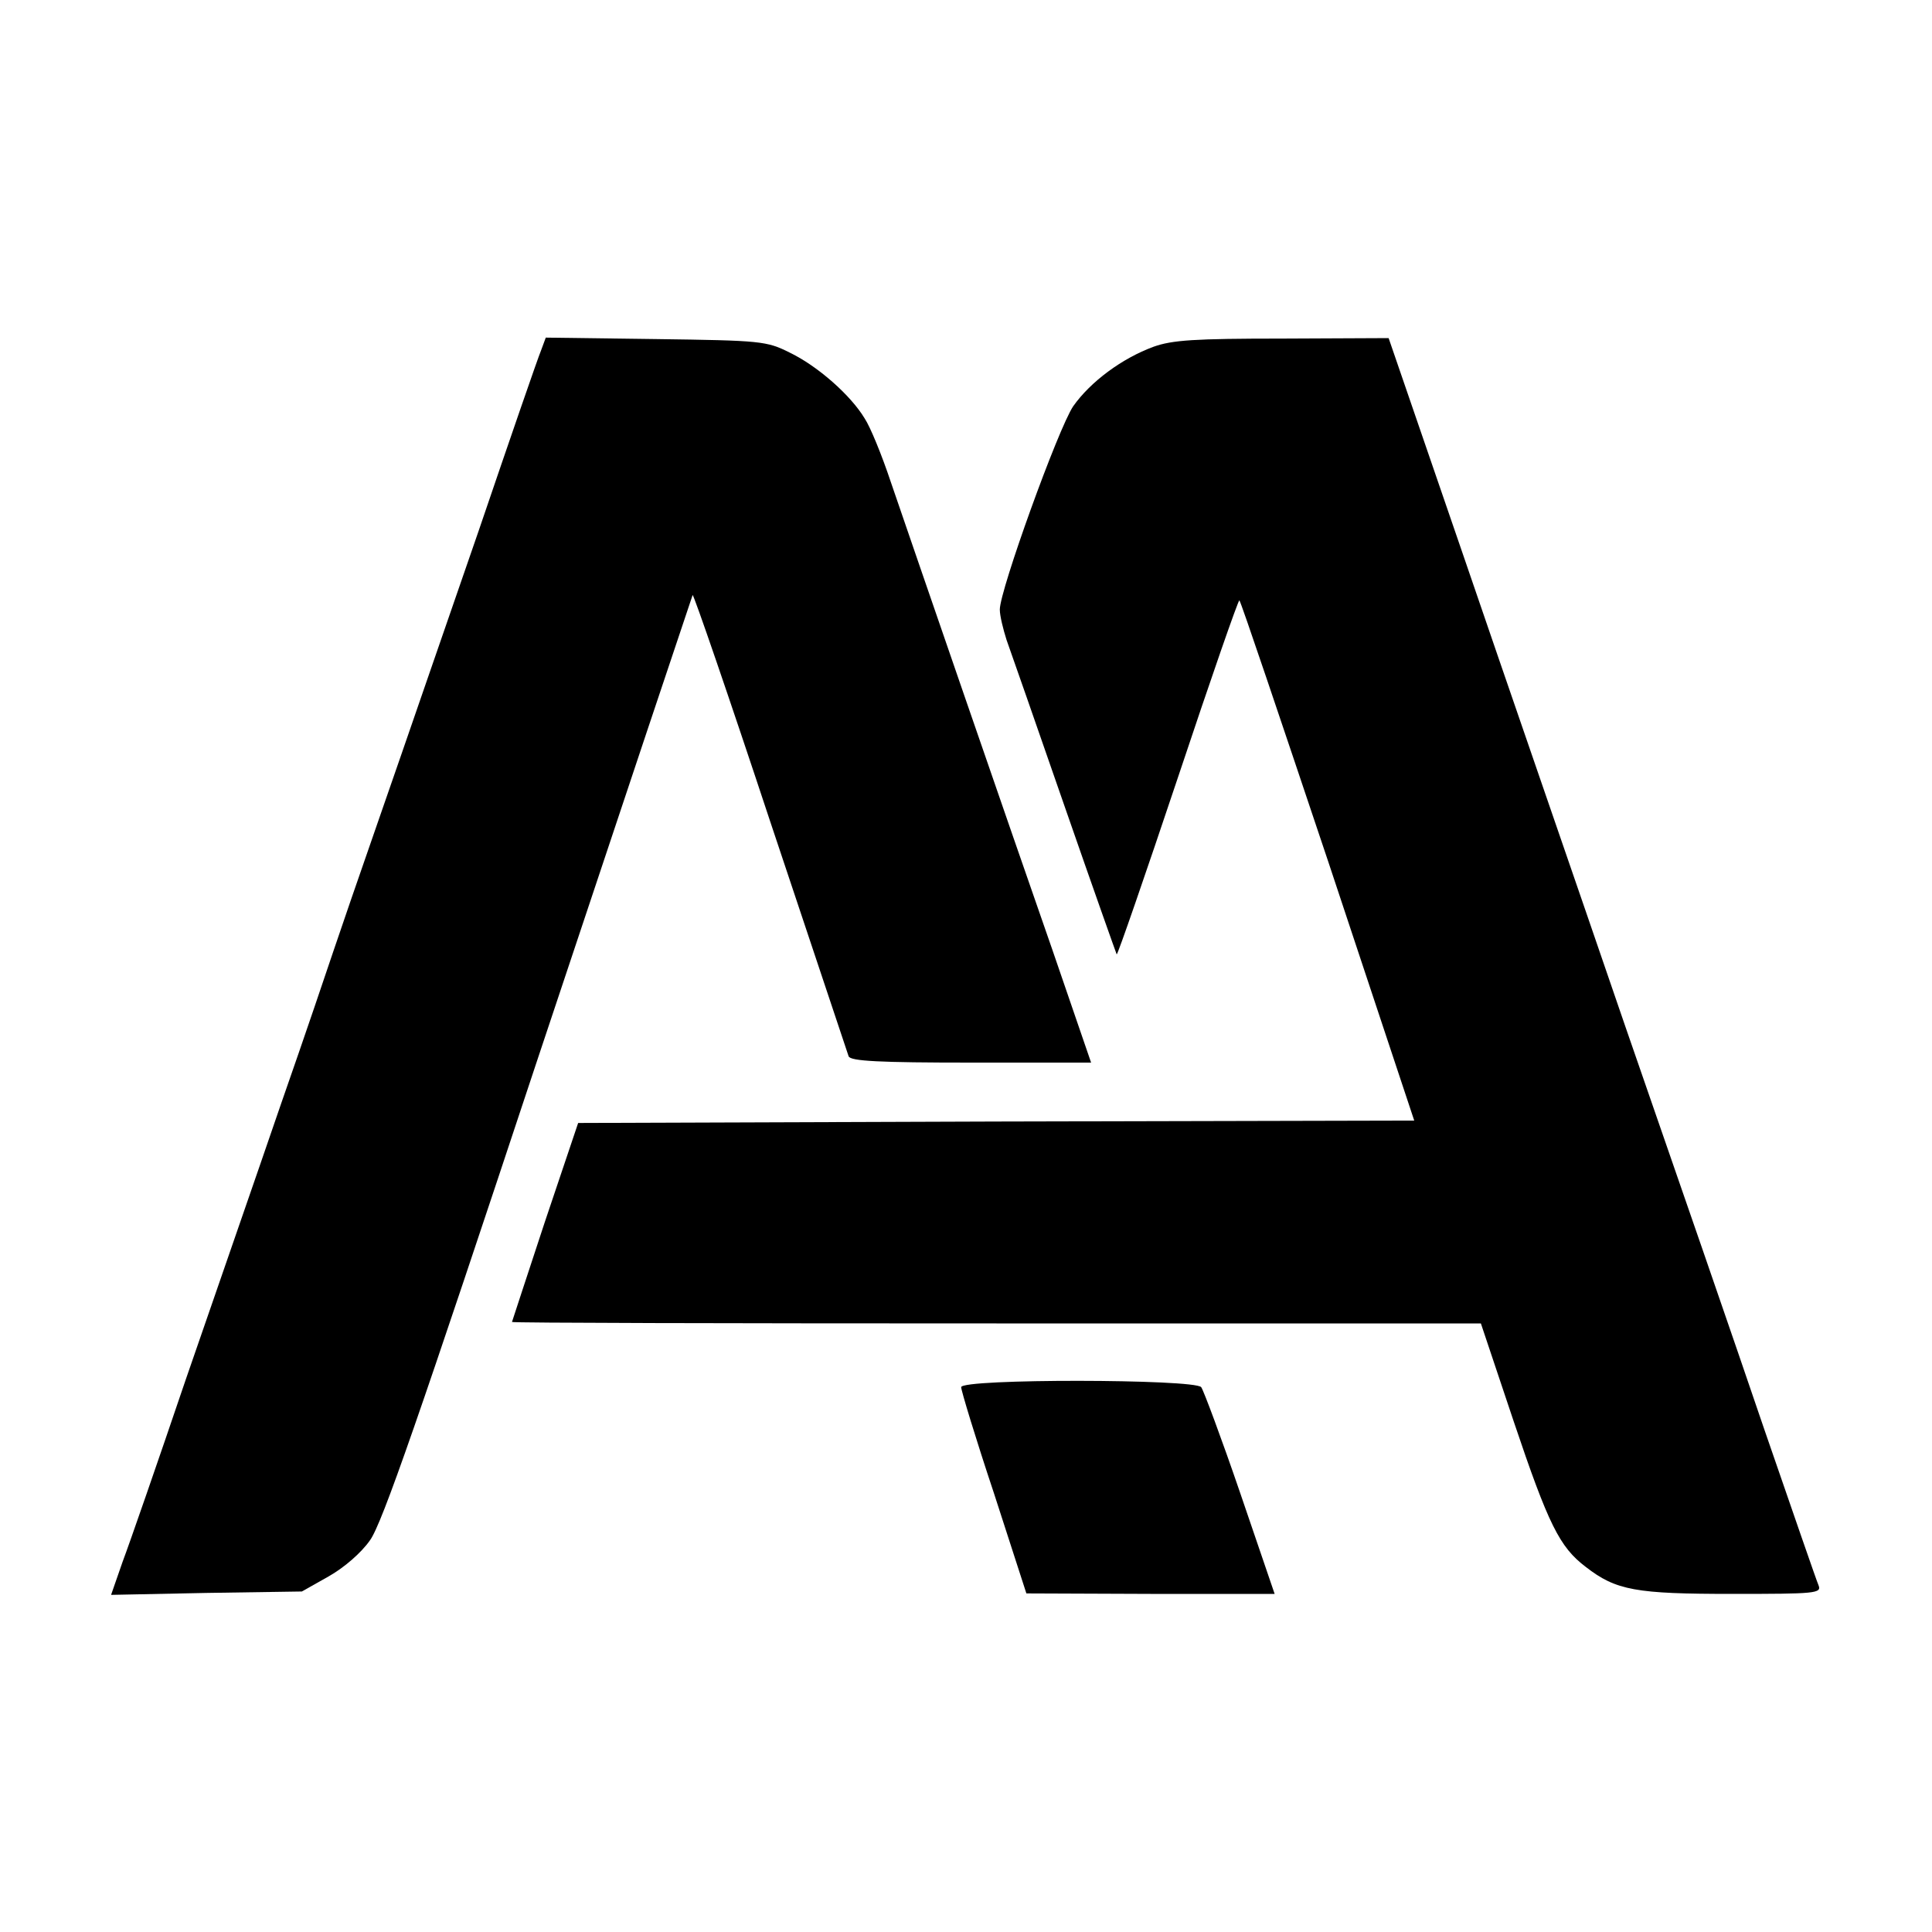
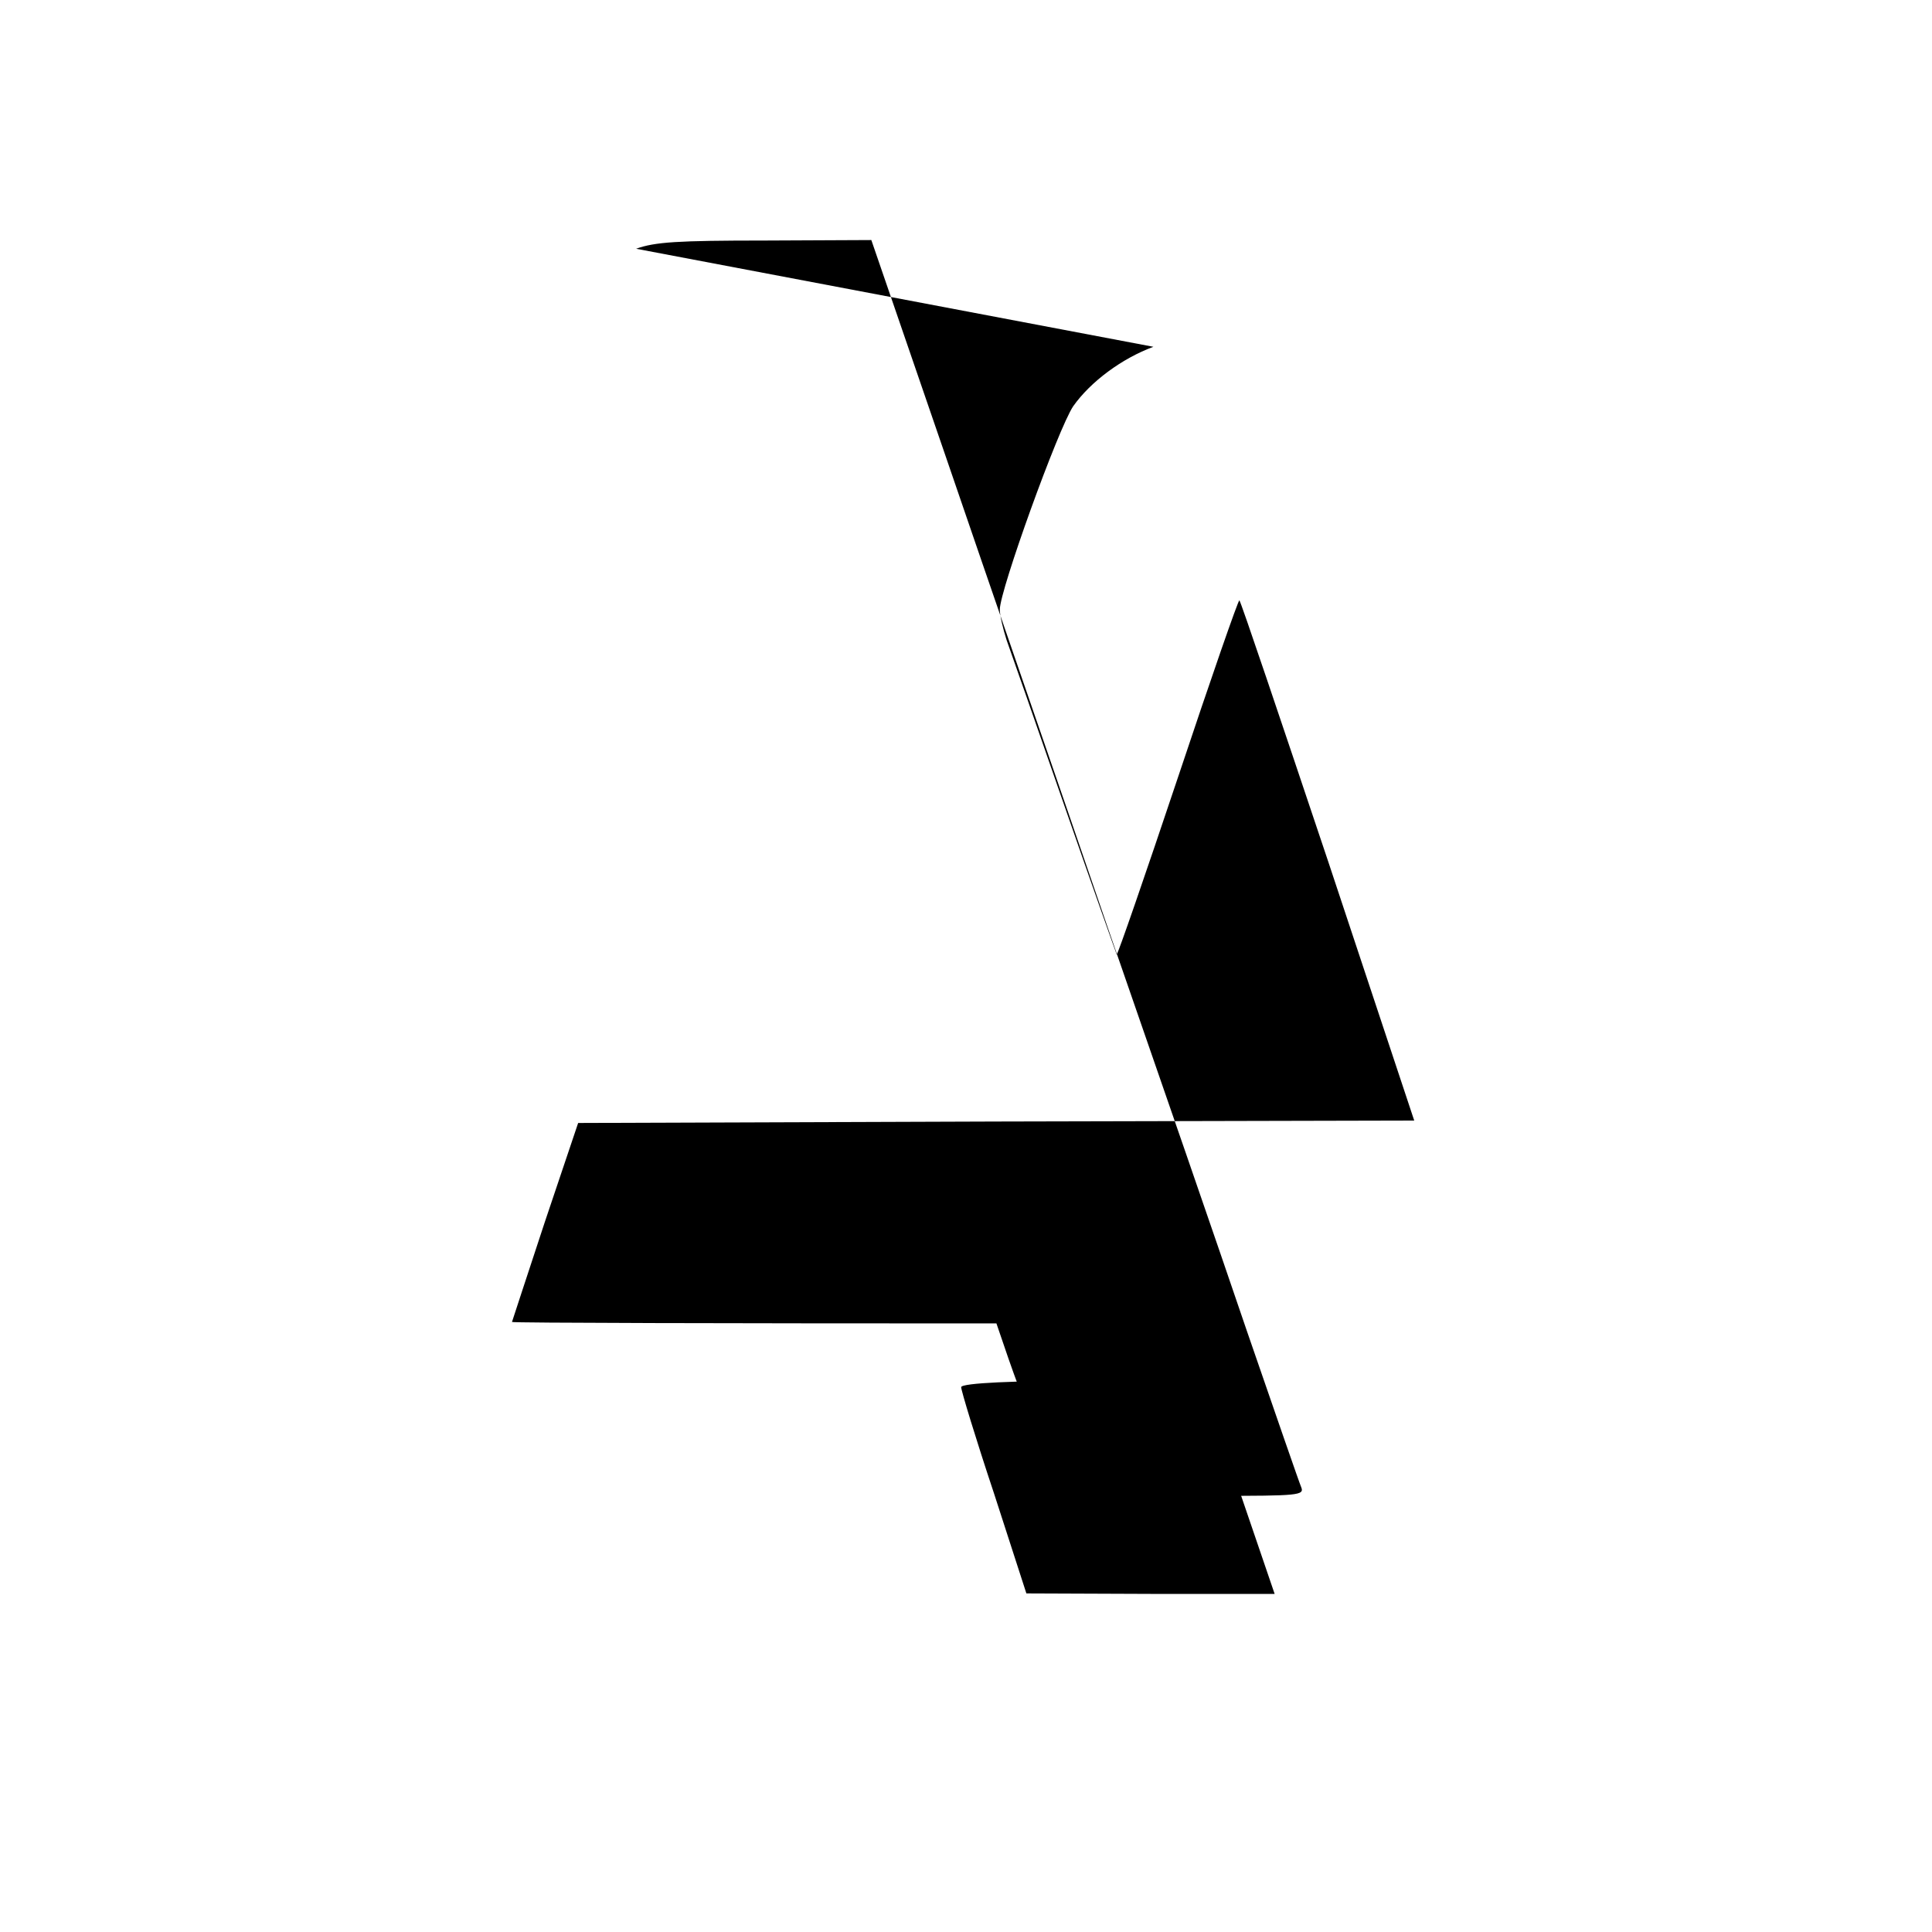
<svg xmlns="http://www.w3.org/2000/svg" version="1.0" width="400pt" height="400pt" viewBox="0 0 400 400" preserveAspectRatio="xMidYMid meet">
  <g transform="translate(0,400) scale(0.1,-0.1)" fill="#000000" stroke="none">
-     <path d="M1120 3274 c-6 -14 -64 -182 -129 -373 -66 -190 -156 -452 -201 -581 -45 -129 -90 -260 -100 -290 -10 -30 -58 -172 -108 -315 -49 -143 -138 -399 -197 -570 -58 -171 -117 -341 -131 -378 l-24 -69 197 4 198 3 55 31 c32 18 68 49 86 75 25 34 103 260 348 999 175 525 319 956 320 958 2 2 75 -210 161 -470 87 -260 160 -479 162 -485 4 -10 64 -13 254 -13 l248 0 -80 233 c-90 258 -283 818 -335 970 -18 54 -42 113 -54 131 -29 48 -97 108 -155 136 -48 24 -59 25 -277 28 l-228 3 -10 -27z" />
-     <path d="M2388 3282 c-65 -24 -130 -72 -166 -123 -31 -46 -152 -381 -152 -421 0 -13 7 -41 14 -63 8 -22 62 -177 120 -344 58 -167 107 -305 108 -307 2 -1 59 164 127 367 68 204 125 368 127 366 3 -2 85 -246 184 -541 l178 -536 -866 -2 -865 -3 -69 -205 c-37 -113 -68 -206 -68 -207 0 -2 451 -3 1003 -3 l1003 0 68 -203 c72 -214 95 -260 149 -301 63 -49 104 -56 304 -56 172 0 185 1 178 18 -4 9 -54 154 -112 322 -57 168 -187 544 -288 835 -100 292 -252 731 -336 977 l-154 448 -220 -1 c-182 0 -228 -3 -267 -17z" />
+     <path d="M2388 3282 c-65 -24 -130 -72 -166 -123 -31 -46 -152 -381 -152 -421 0 -13 7 -41 14 -63 8 -22 62 -177 120 -344 58 -167 107 -305 108 -307 2 -1 59 164 127 367 68 204 125 368 127 366 3 -2 85 -246 184 -541 l178 -536 -866 -2 -865 -3 -69 -205 c-37 -113 -68 -206 -68 -207 0 -2 451 -3 1003 -3 c72 -214 95 -260 149 -301 63 -49 104 -56 304 -56 172 0 185 1 178 18 -4 9 -54 154 -112 322 -57 168 -187 544 -288 835 -100 292 -252 731 -336 977 l-154 448 -220 -1 c-182 0 -228 -3 -267 -17z" />
    <path d="M1990 1128 c0 -7 30 -106 68 -220 l67 -207 257 -1 257 0 -71 208 c-39 114 -76 213 -81 220 -13 17 -497 18 -497 0z" />
  </g>
</svg>